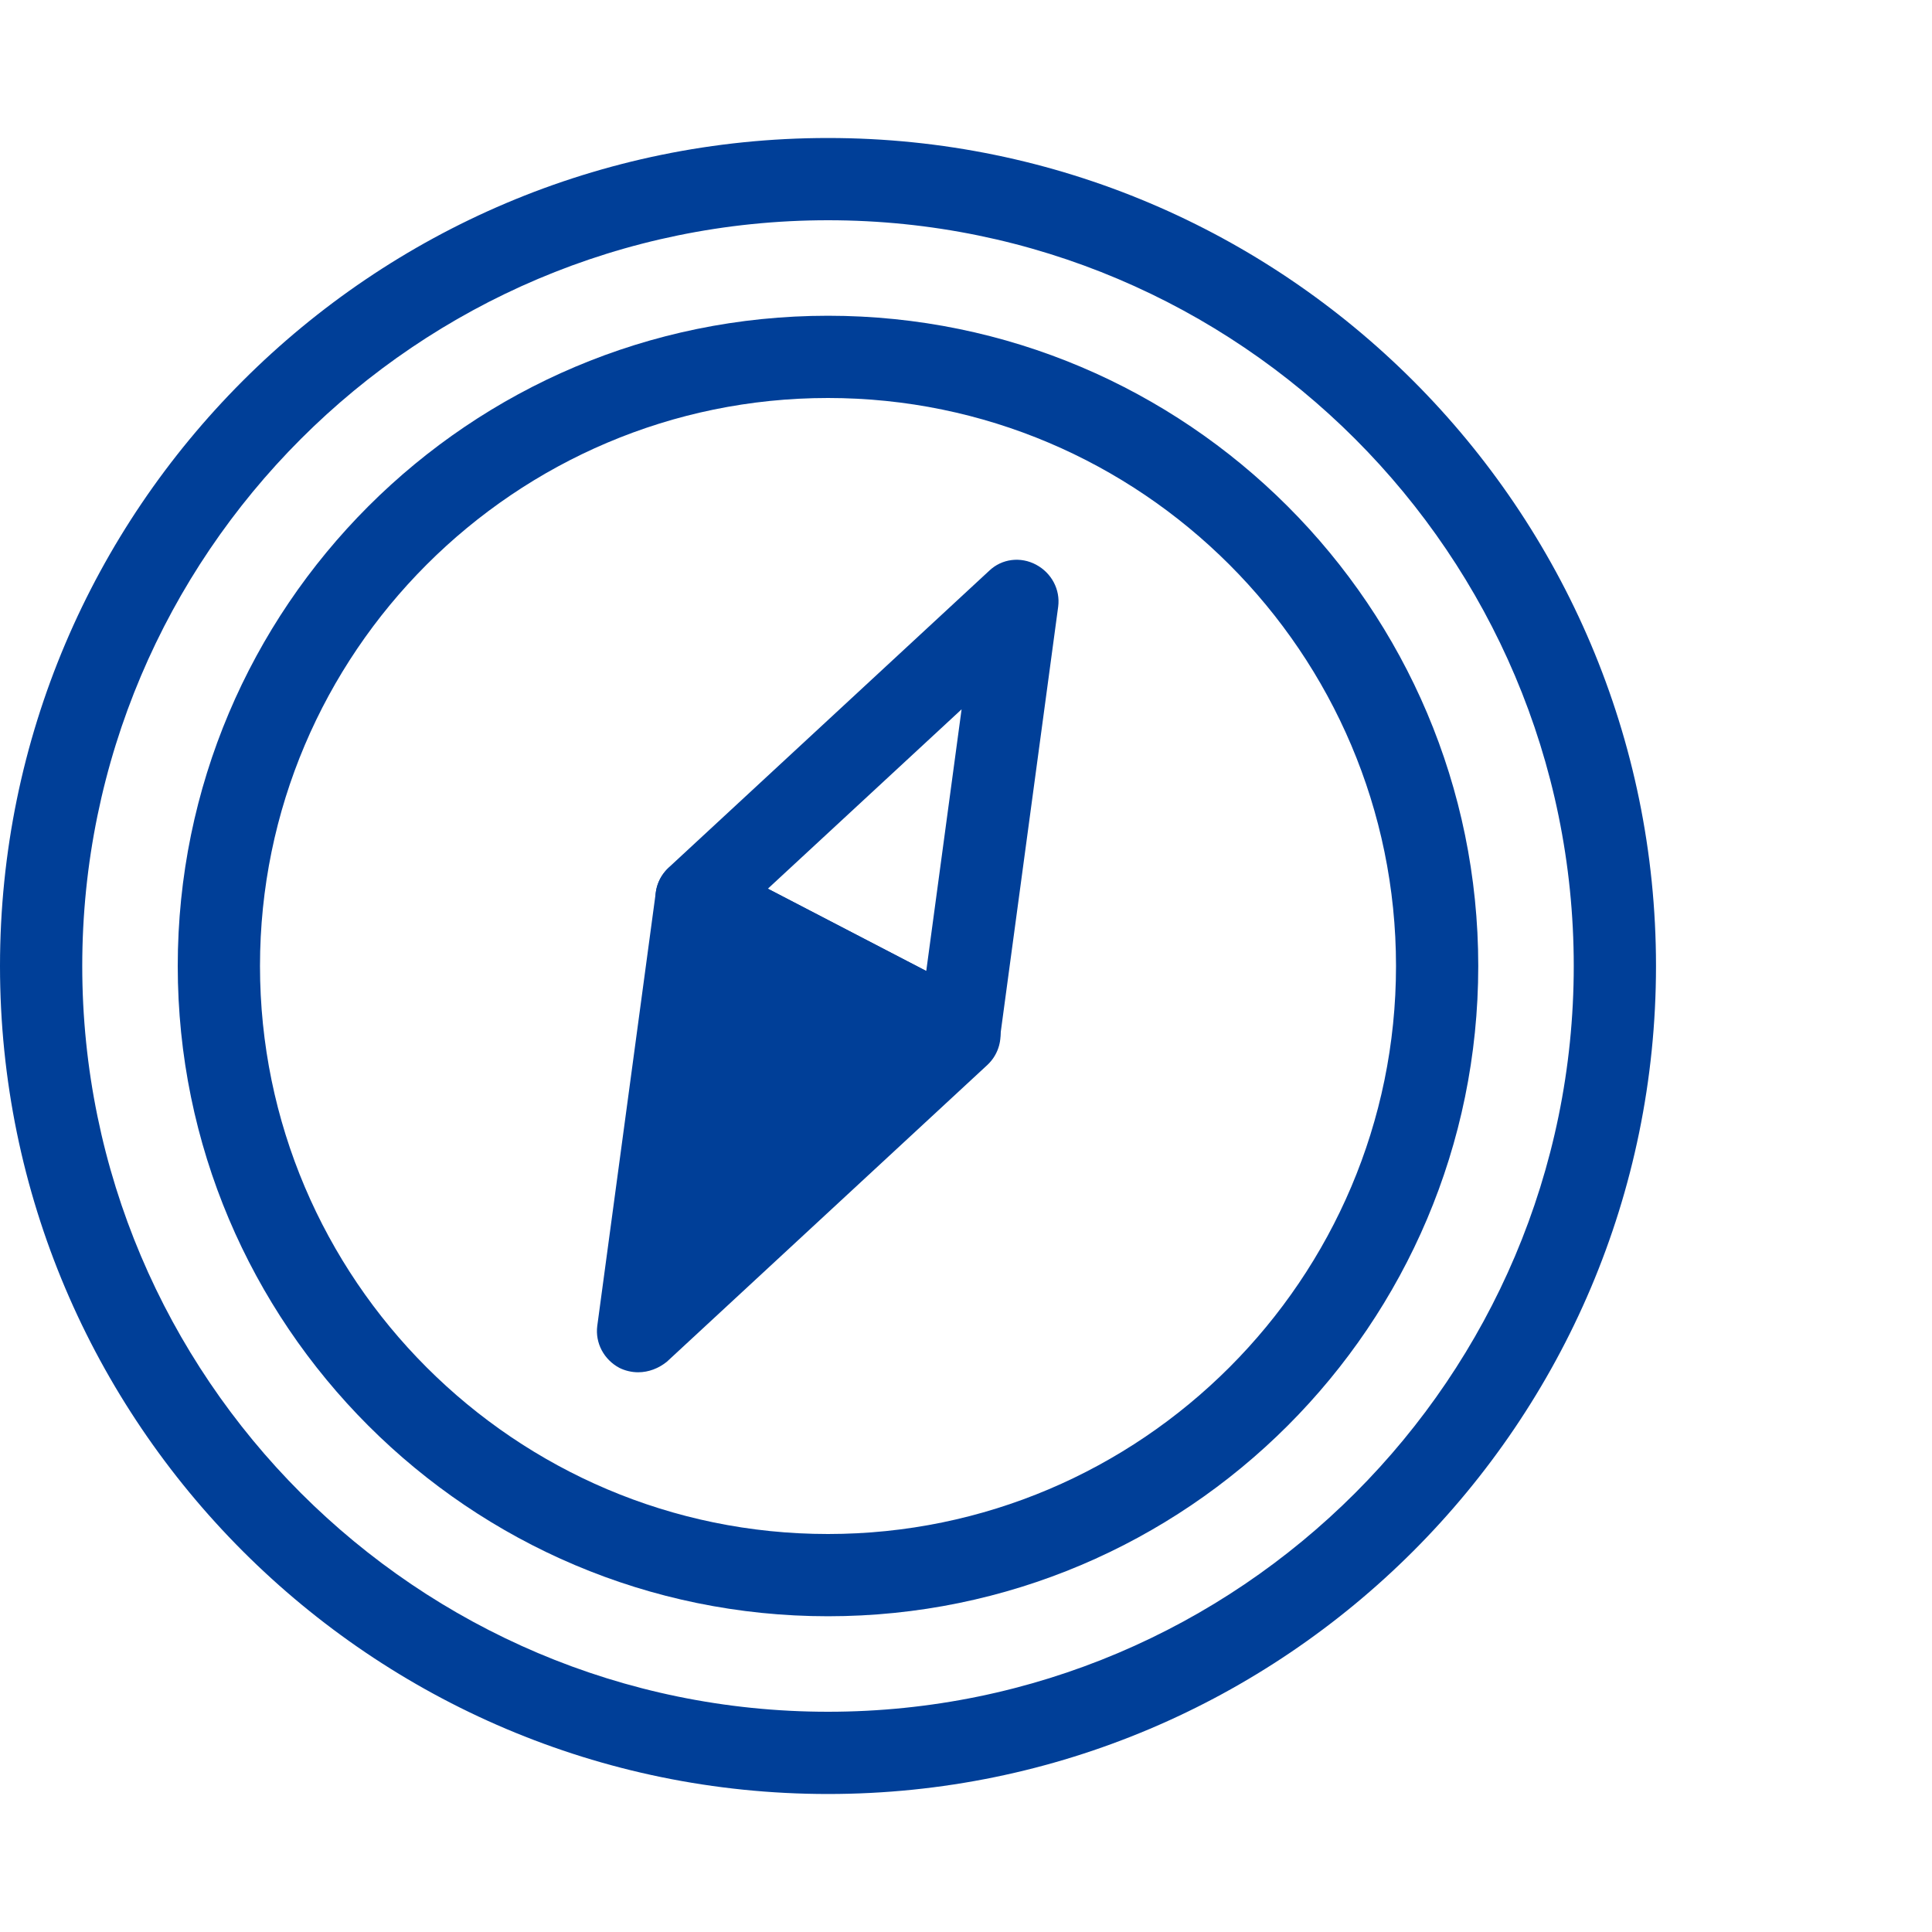
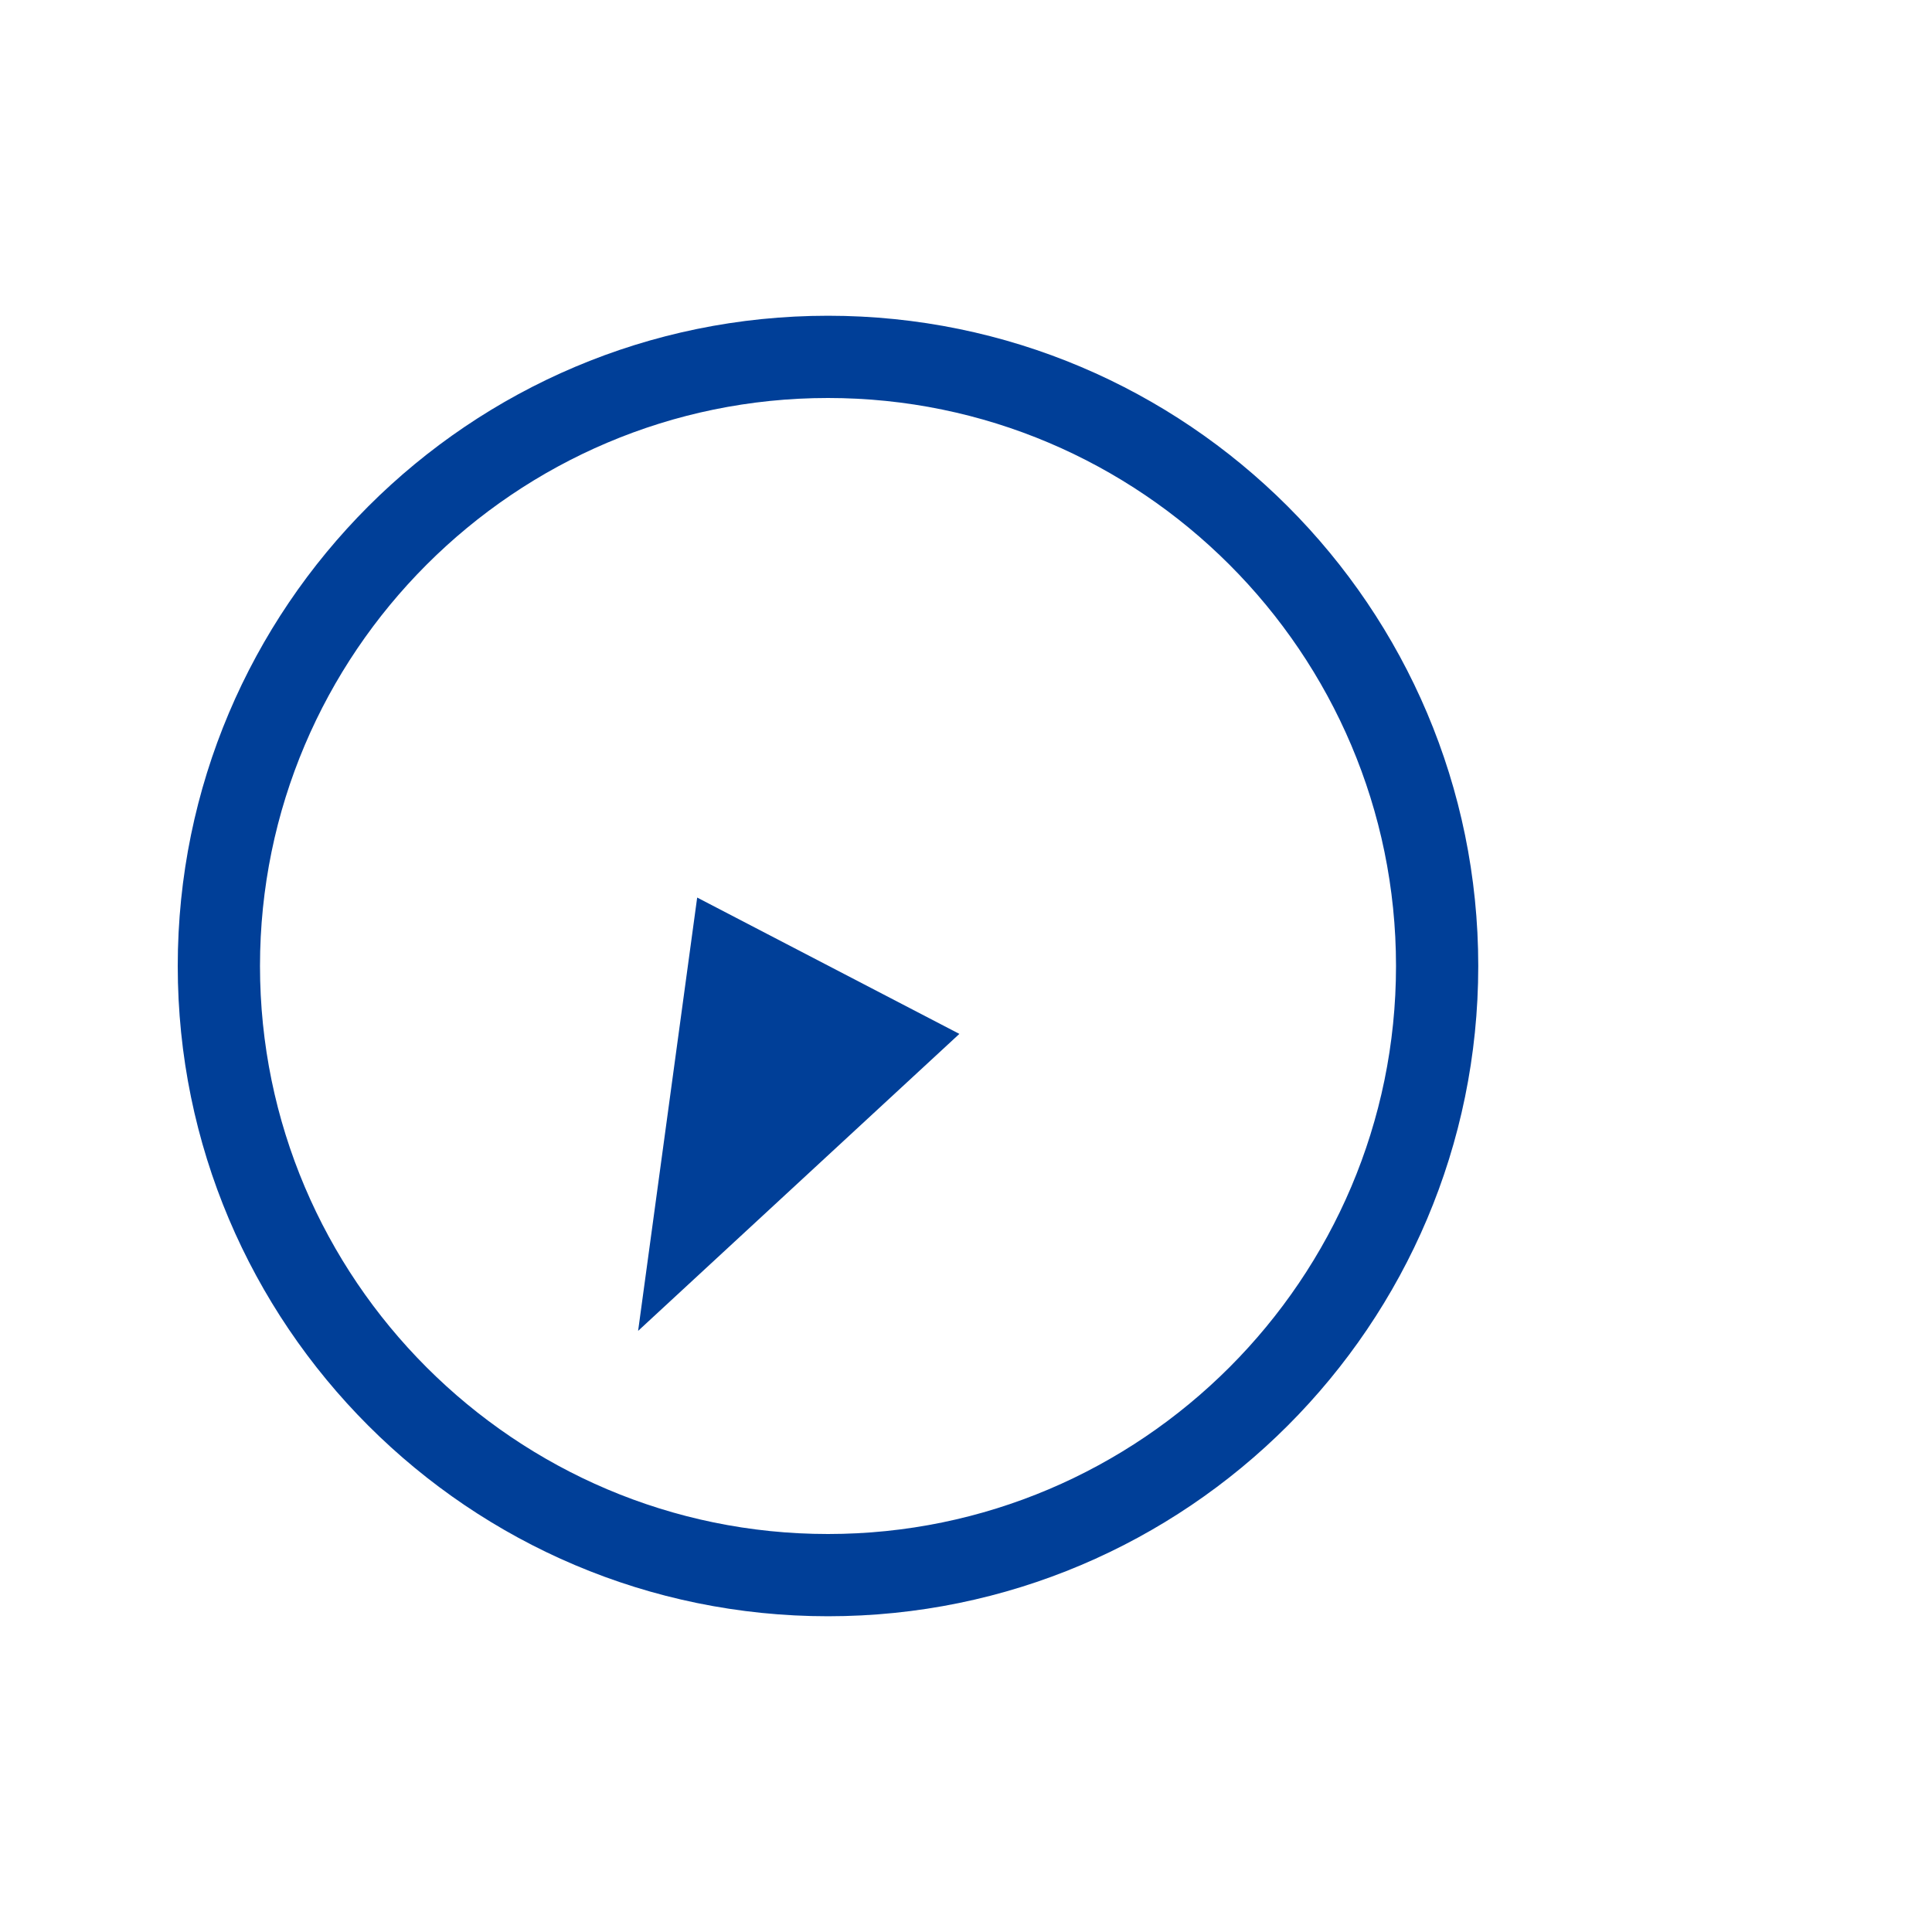
<svg xmlns="http://www.w3.org/2000/svg" version="1.1" id="レイヤー_1" x="0px" y="0px" viewBox="0 0 35 35" style="enable-background:new 0 0 35 35;" xml:space="preserve">
  <style type="text/css">
	.st0{fill:#003F98;}
</style>
  <g>
-     <path class="st0" d="M15,32.5c-8.27,0-15-6.73-15-15s6.73-15,15-15s15,6.73,15,15S23.27,32.5,15,32.5z M15,3.99   c-7.45,0-13.51,6.06-13.51,13.51S7.55,31.01,15,31.01s13.51-6.06,13.51-13.51S22.45,3.99,15,3.99z" />
    <path class="st0" d="M15,29.28C8.5,29.28,3.22,24,3.22,17.5S8.5,5.72,15,5.72c6.5,0,11.78,5.28,11.78,11.78S21.5,29.28,15,29.28z    M15,7.21c-5.67,0-10.29,4.62-10.29,10.29S9.33,27.79,15,27.79c5.67,0,10.29-4.62,10.29-10.29S20.67,7.21,15,7.21z" />
    <g>
-       <path class="st0" d="M17.37,19.48c-0.12,0-0.24-0.03-0.34-0.08l-4.75-2.47c-0.22-0.11-0.36-0.32-0.4-0.56    c-0.03-0.24,0.05-0.48,0.23-0.65l5.81-5.38c0.23-0.22,0.57-0.26,0.85-0.11c0.28,0.15,0.44,0.45,0.4,0.76l-1.06,7.85    c-0.03,0.24-0.18,0.45-0.4,0.56C17.61,19.45,17.49,19.48,17.37,19.48z M13.91,16.1l2.87,1.49l0.64-4.74L13.91,16.1z" />
      <g>
        <polygon class="st0" points="11.56,24.11 17.38,18.73 12.63,16.26    " />
-         <path class="st0" d="M11.56,24.86c-0.12,0-0.24-0.03-0.34-0.08c-0.28-0.15-0.44-0.45-0.4-0.76l1.06-7.85     c0.03-0.24,0.18-0.45,0.4-0.56c0.22-0.11,0.47-0.11,0.69,0l4.75,2.47c0.22,0.11,0.36,0.32,0.4,0.56     c0.03,0.24-0.05,0.48-0.23,0.65l-5.81,5.38C11.93,24.79,11.75,24.86,11.56,24.86z M13.22,17.41l-0.64,4.74l3.51-3.25L13.22,17.41     z" />
      </g>
    </g>
  </g>
</svg>